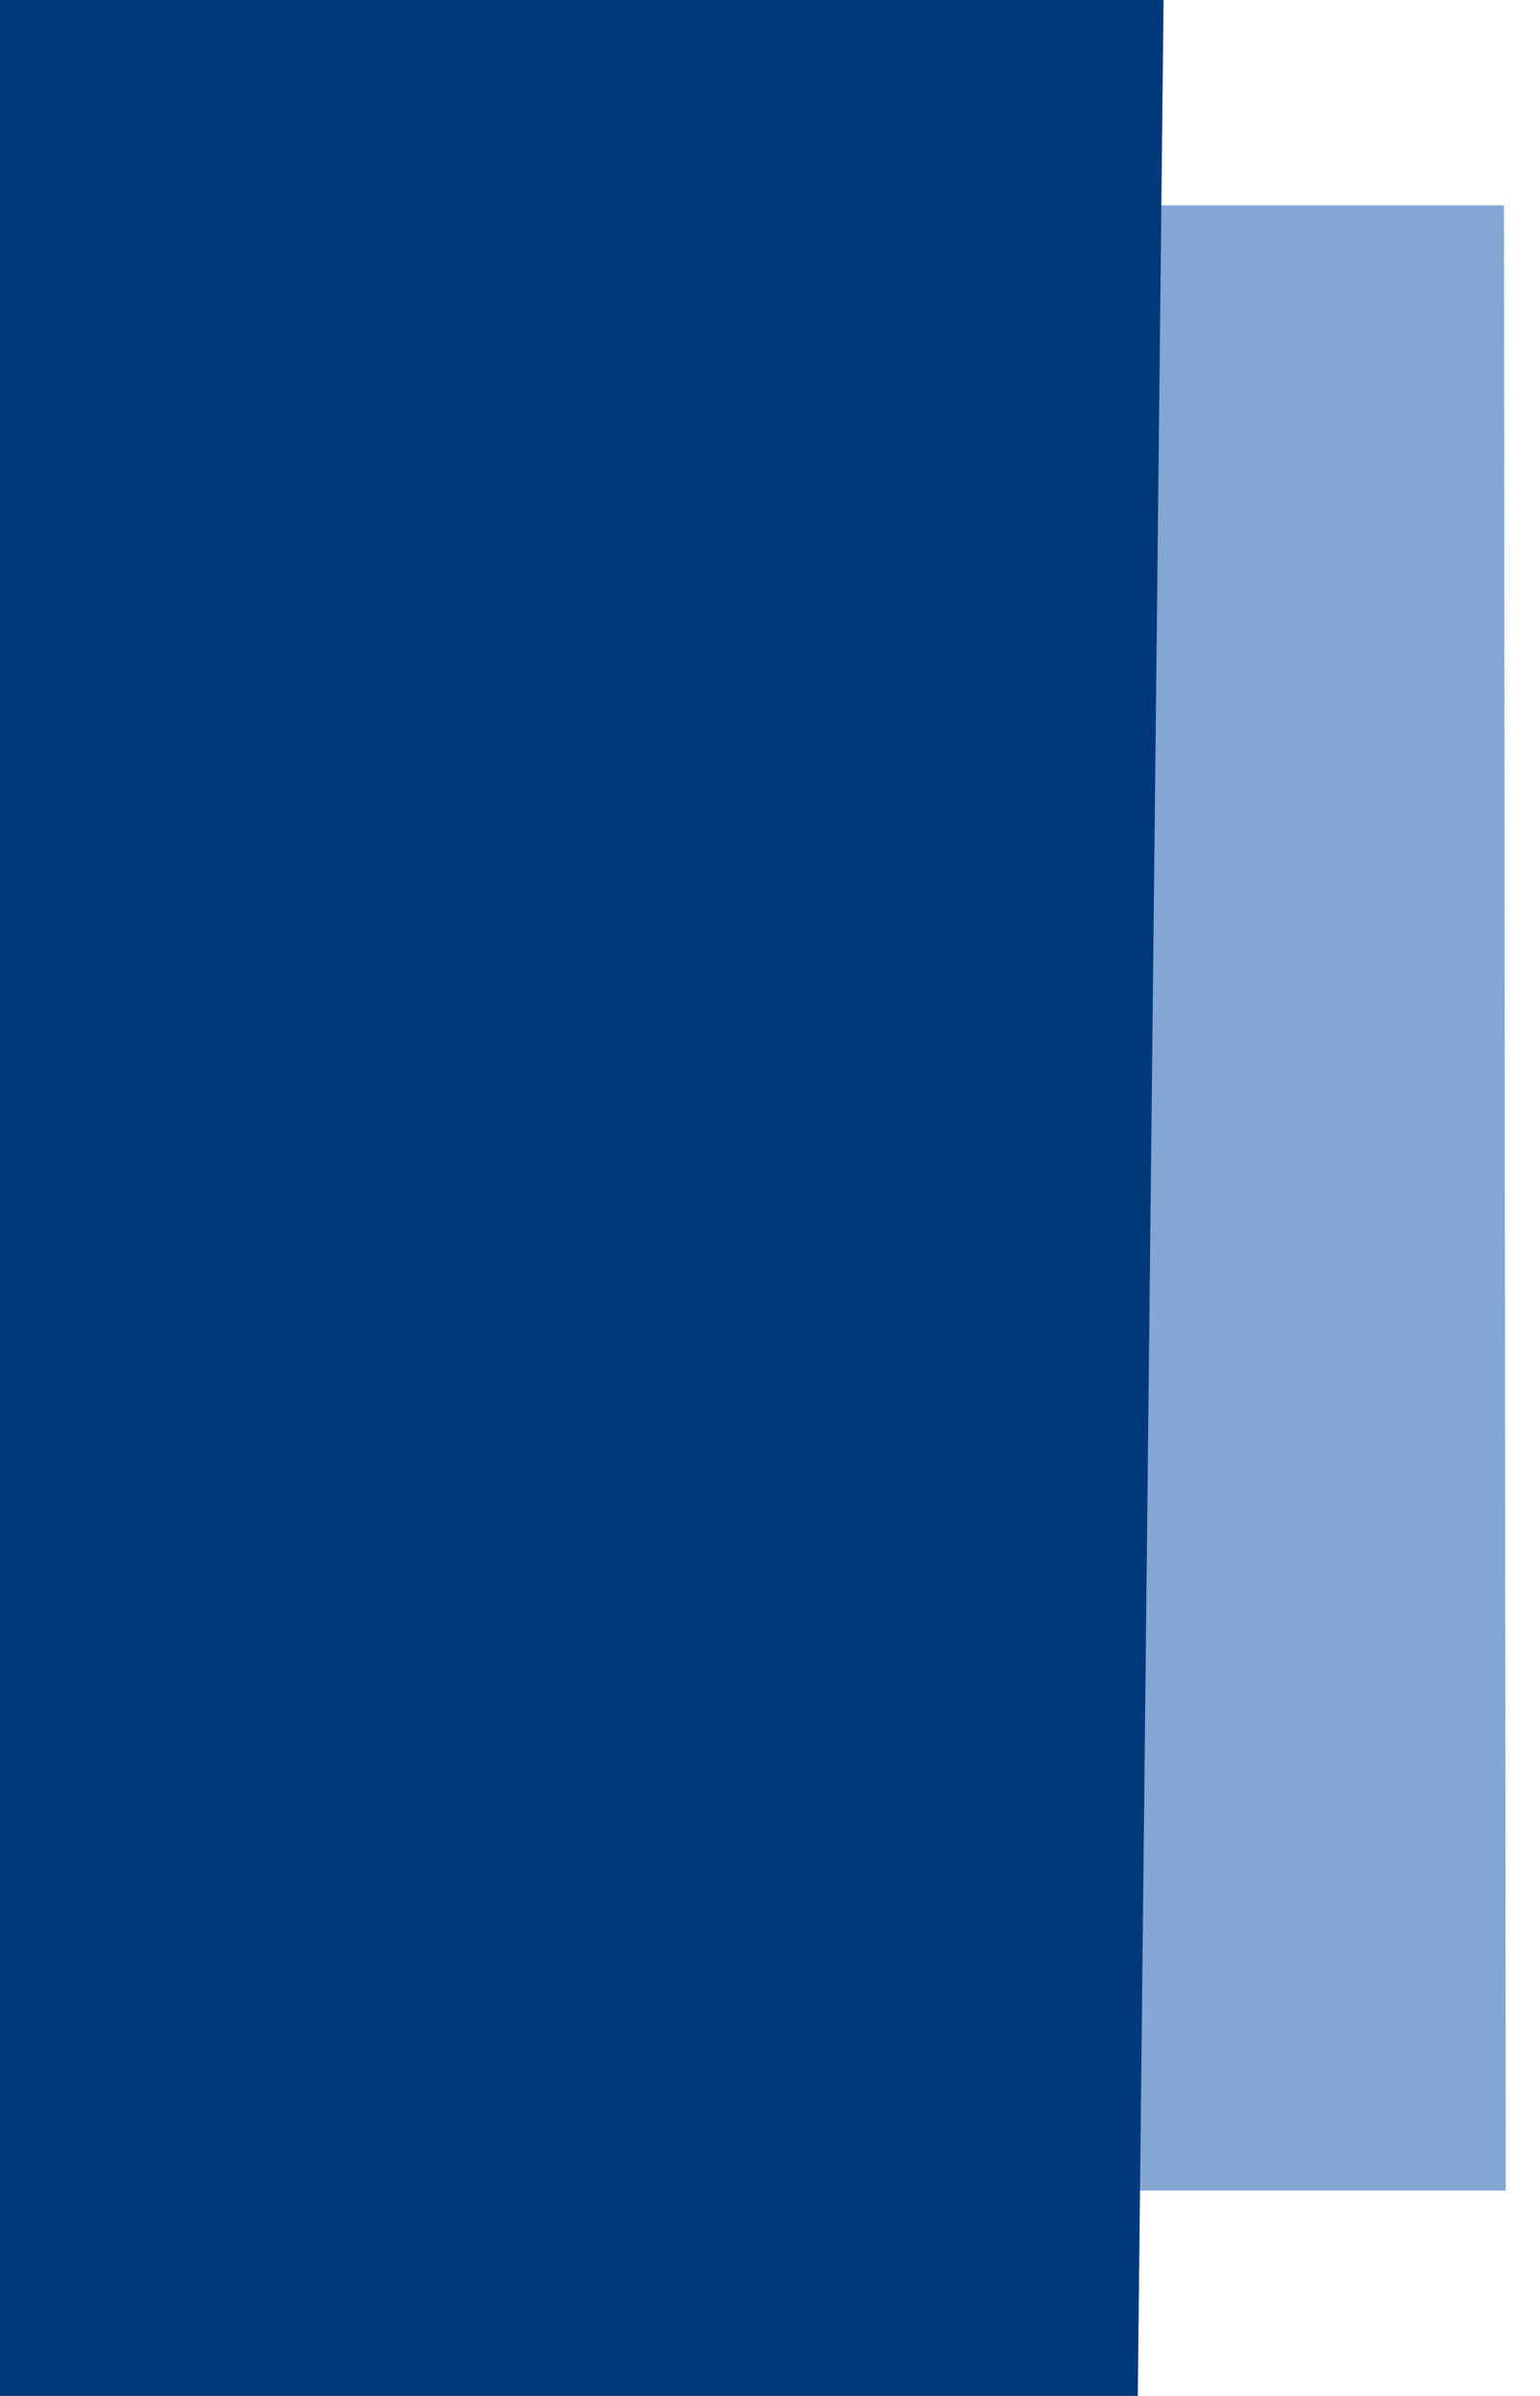
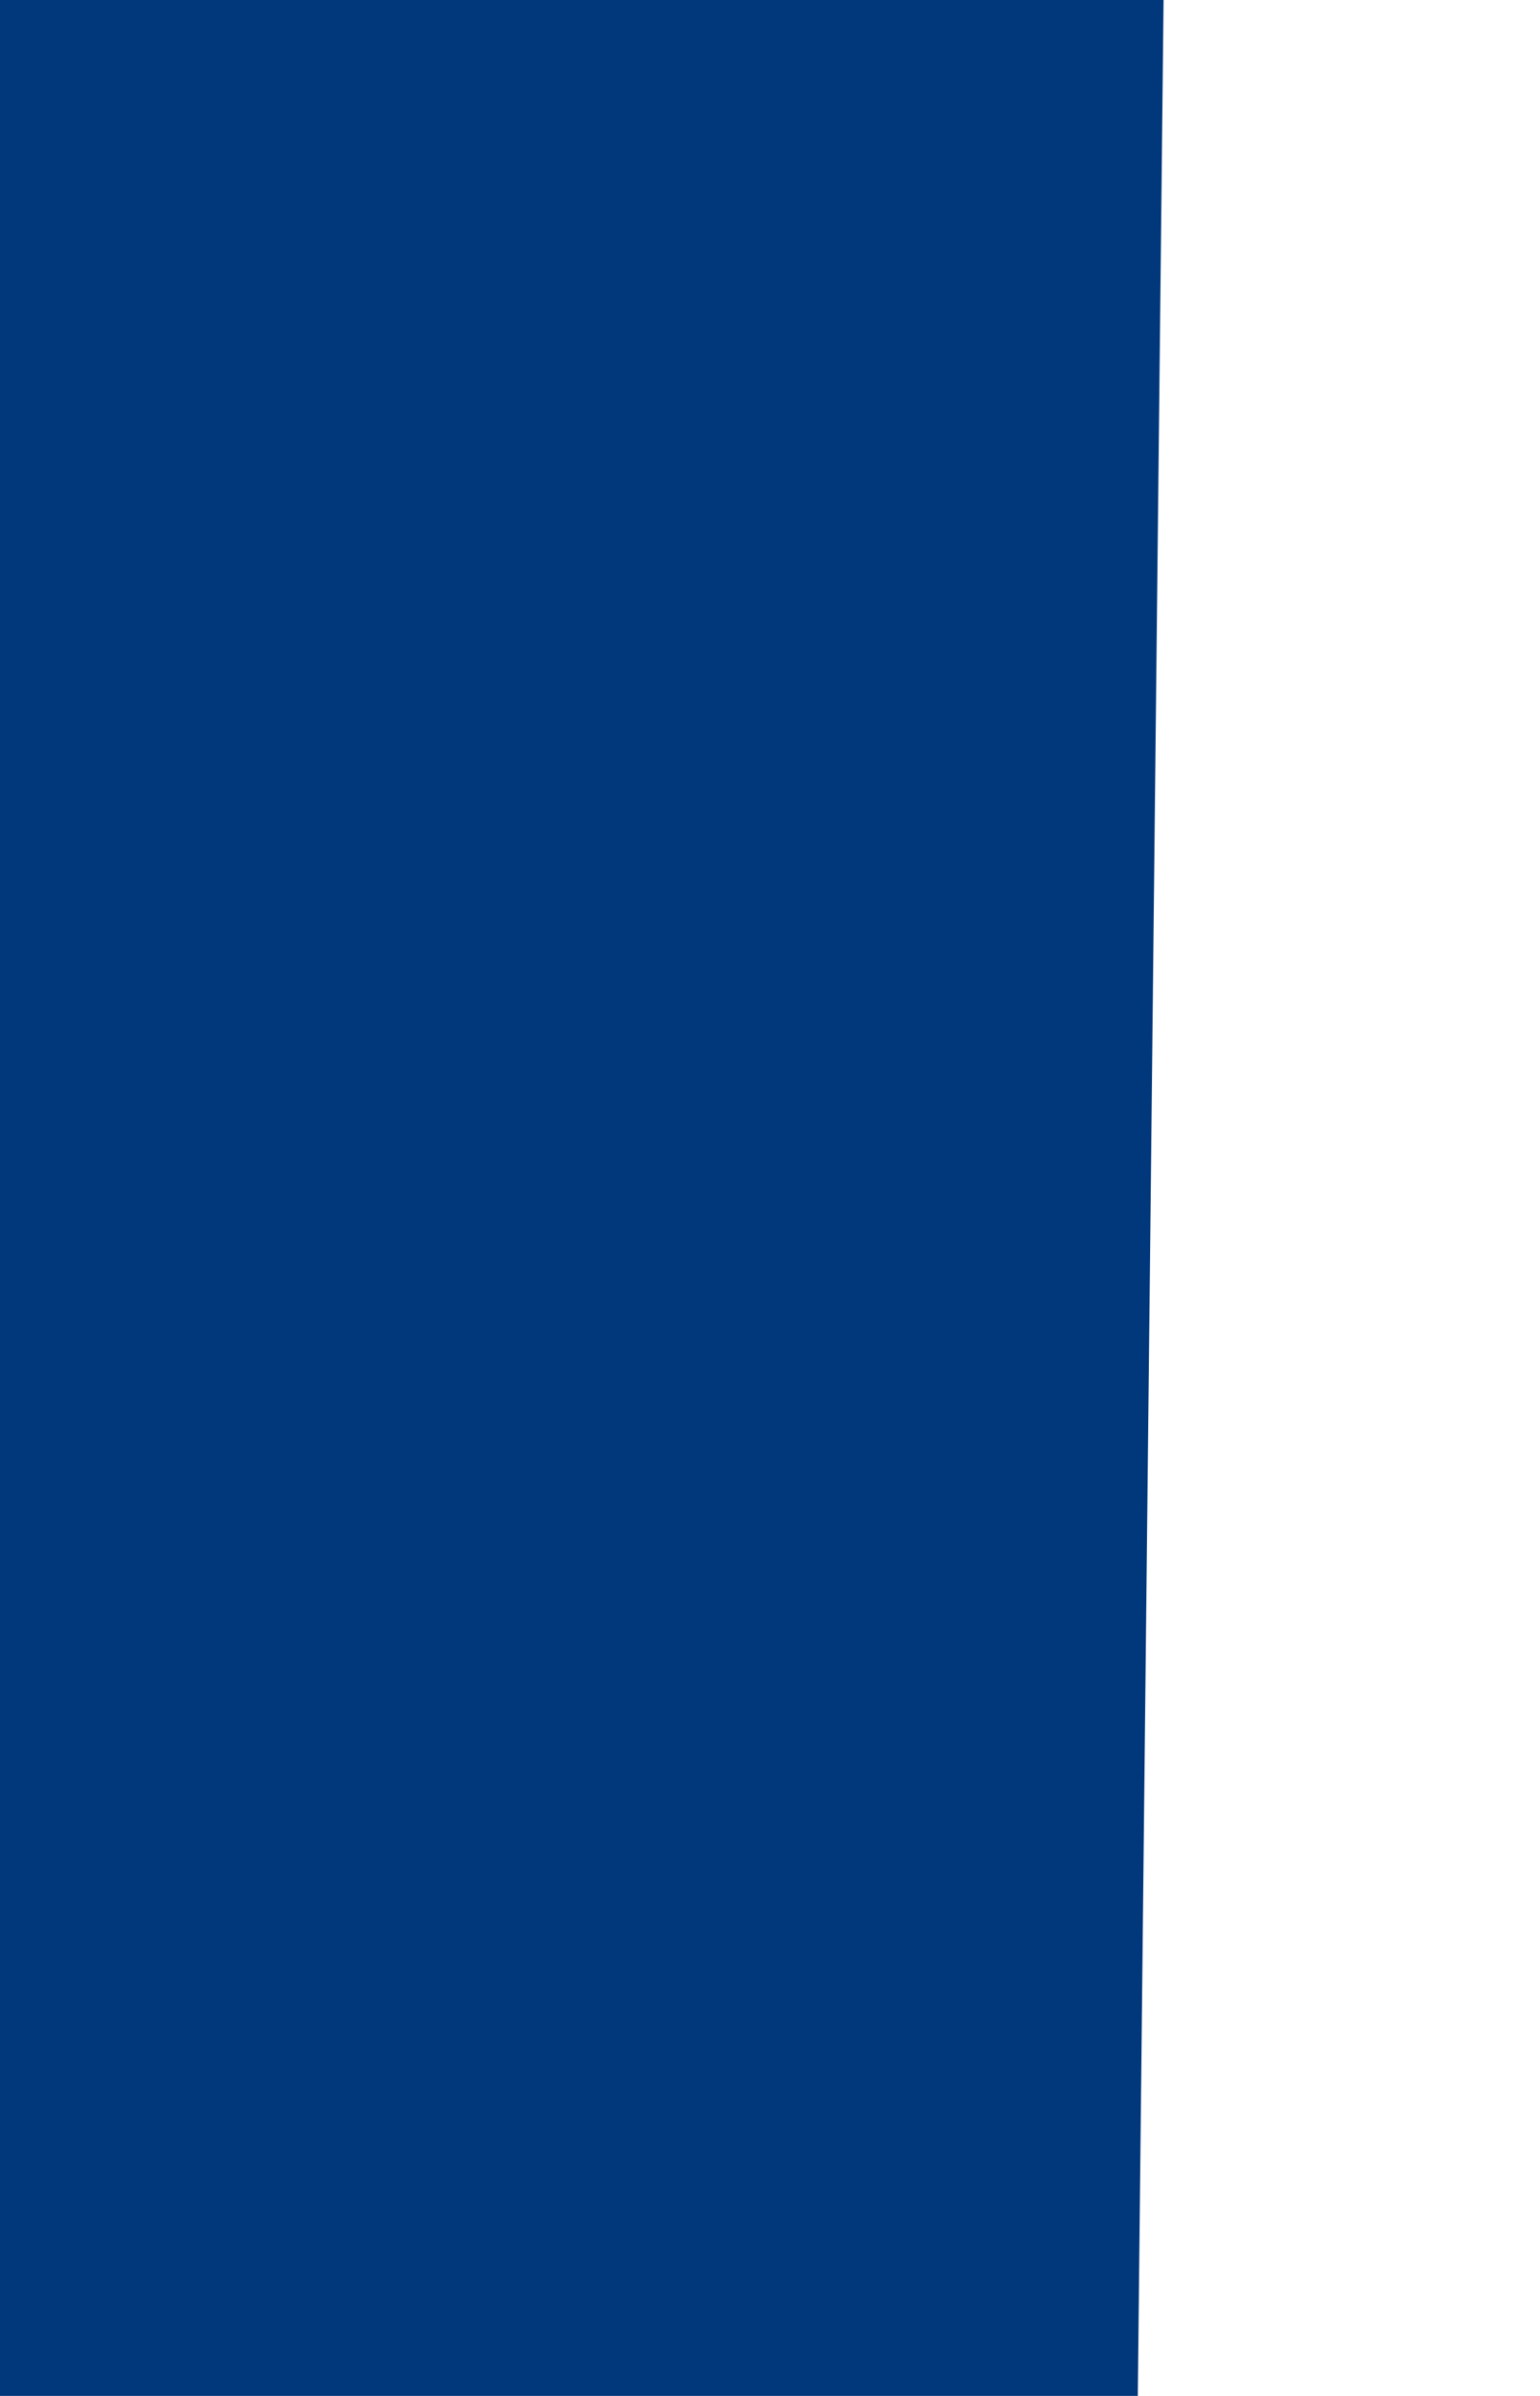
<svg xmlns="http://www.w3.org/2000/svg" width="18" height="28" viewBox="0 0 18 28" fill="none">
-   <path d="M6.4 2.4H17.579L17.6 25.6H6.4V2.4Z" fill="#83A7D2" />
  <path d="M0 0H13.6L13.299 28H0V0Z" fill="#00387B" />
</svg>